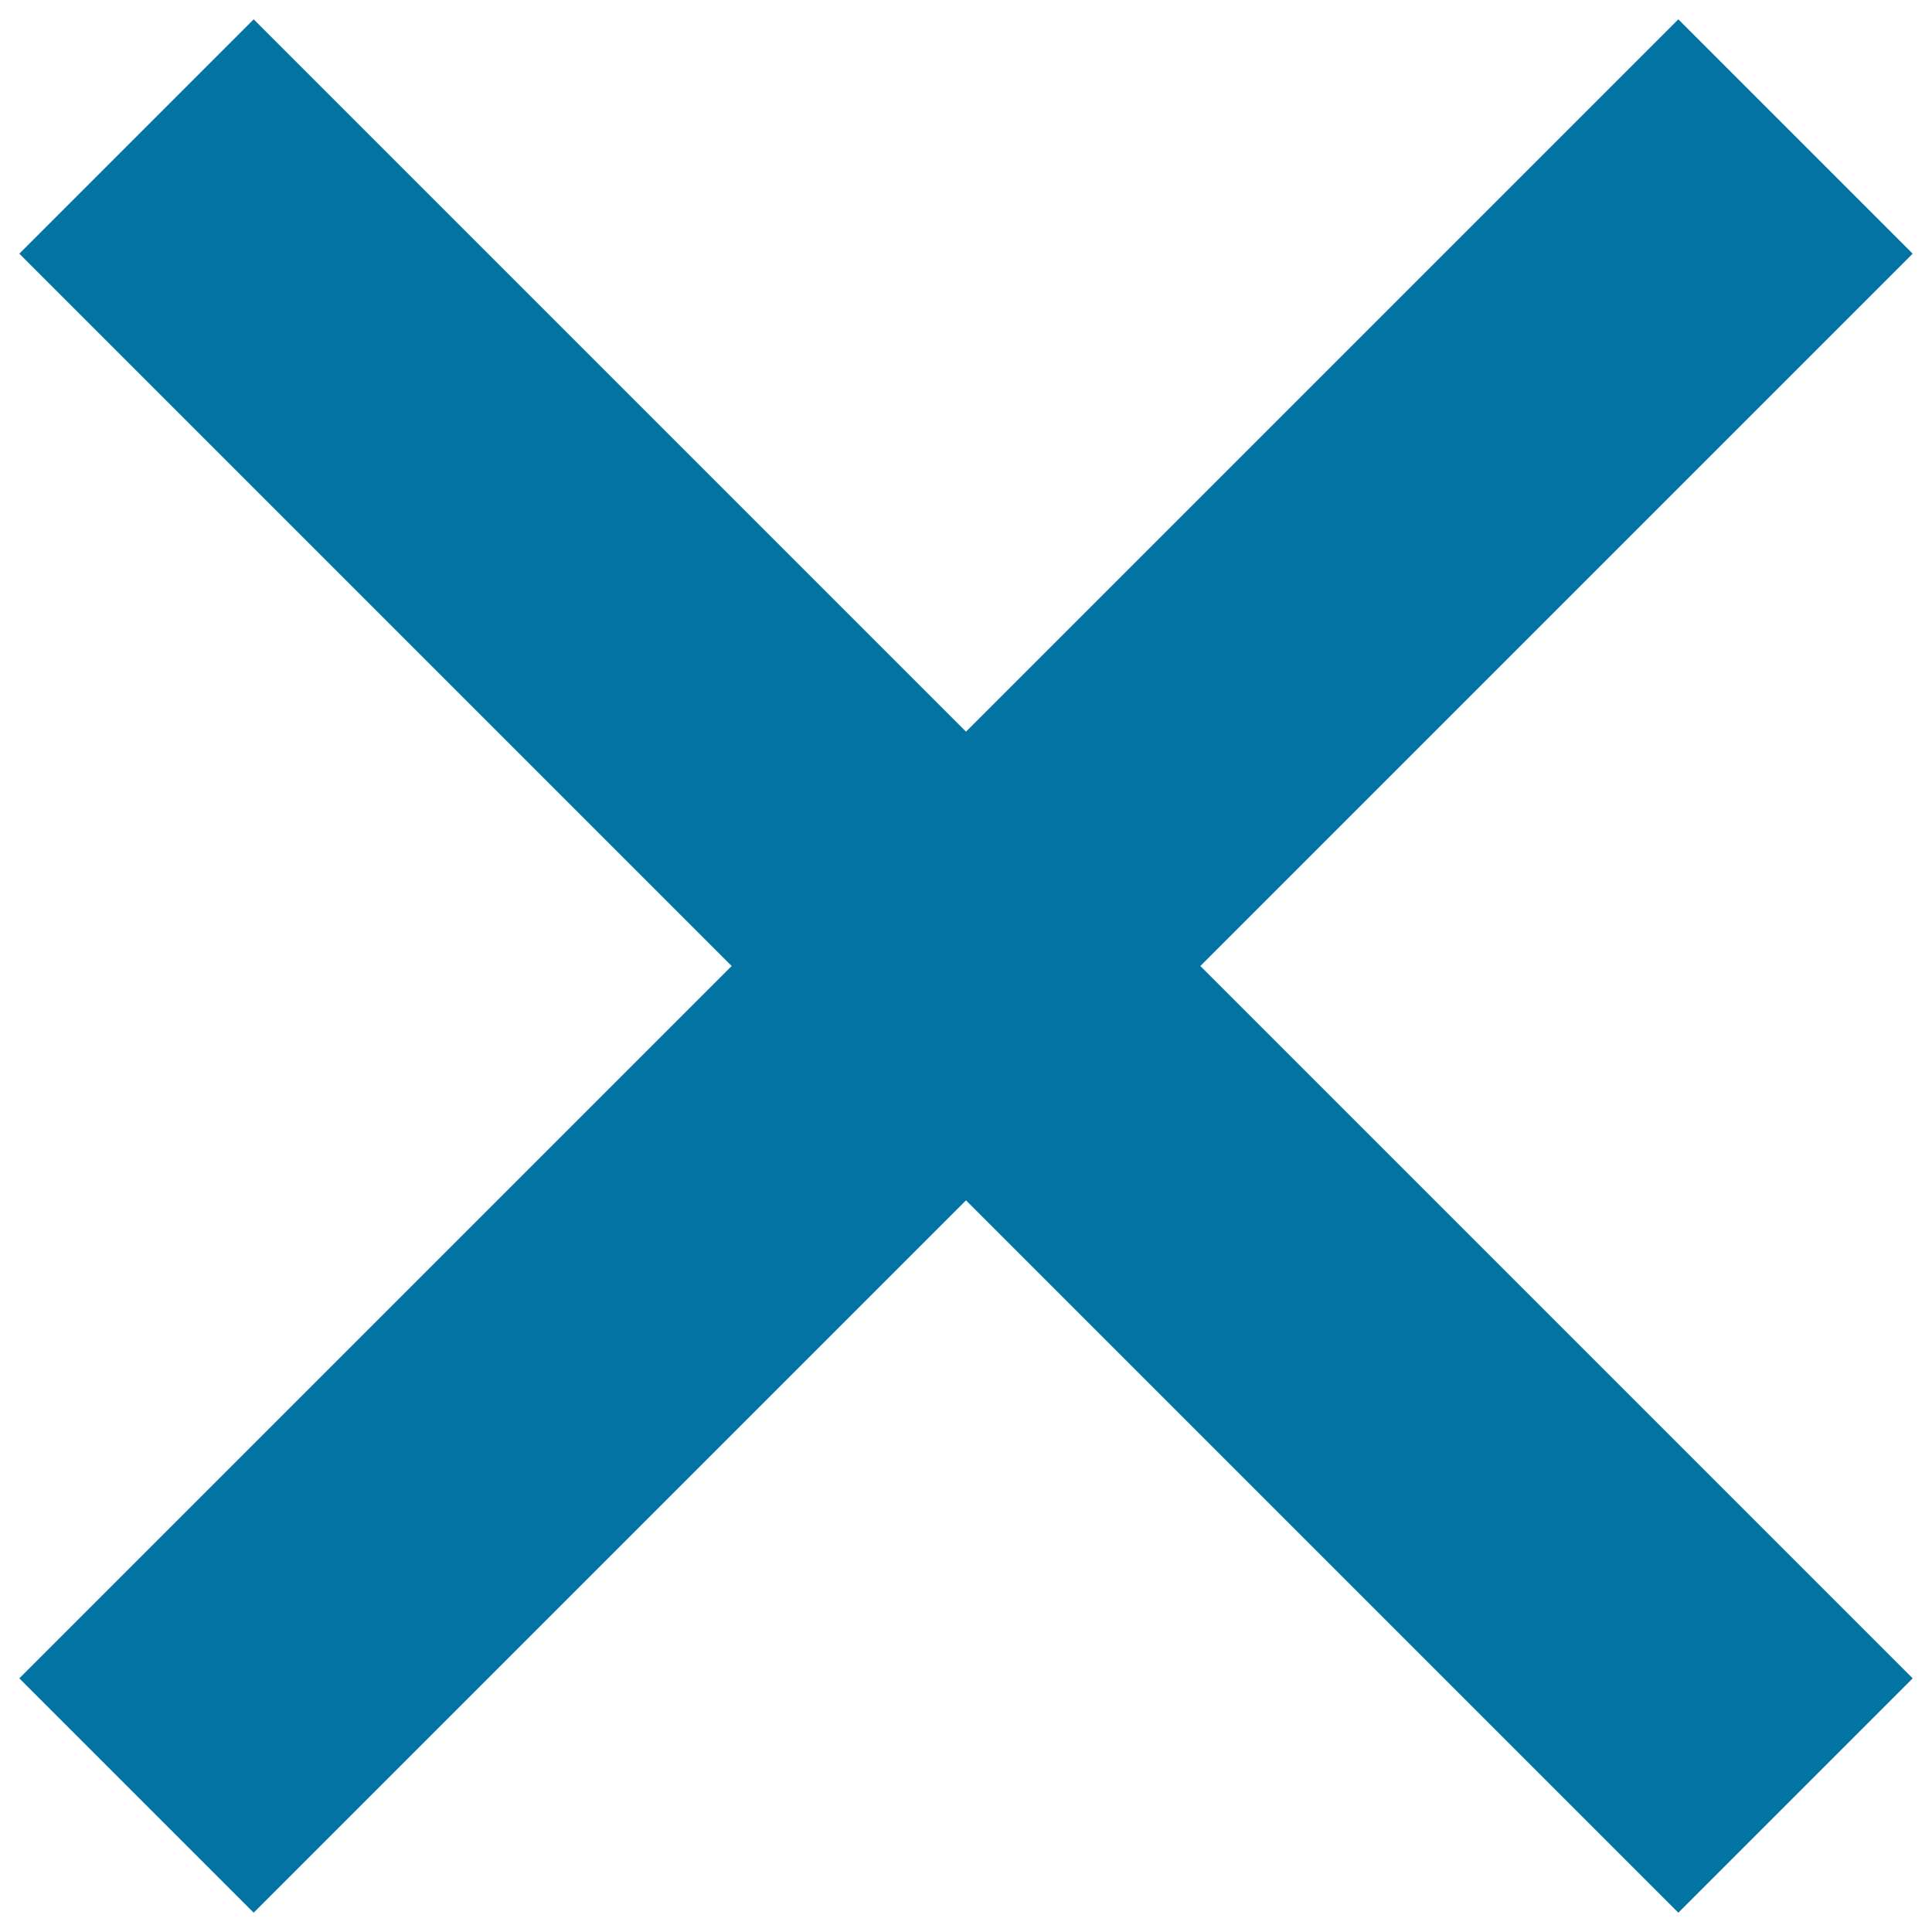
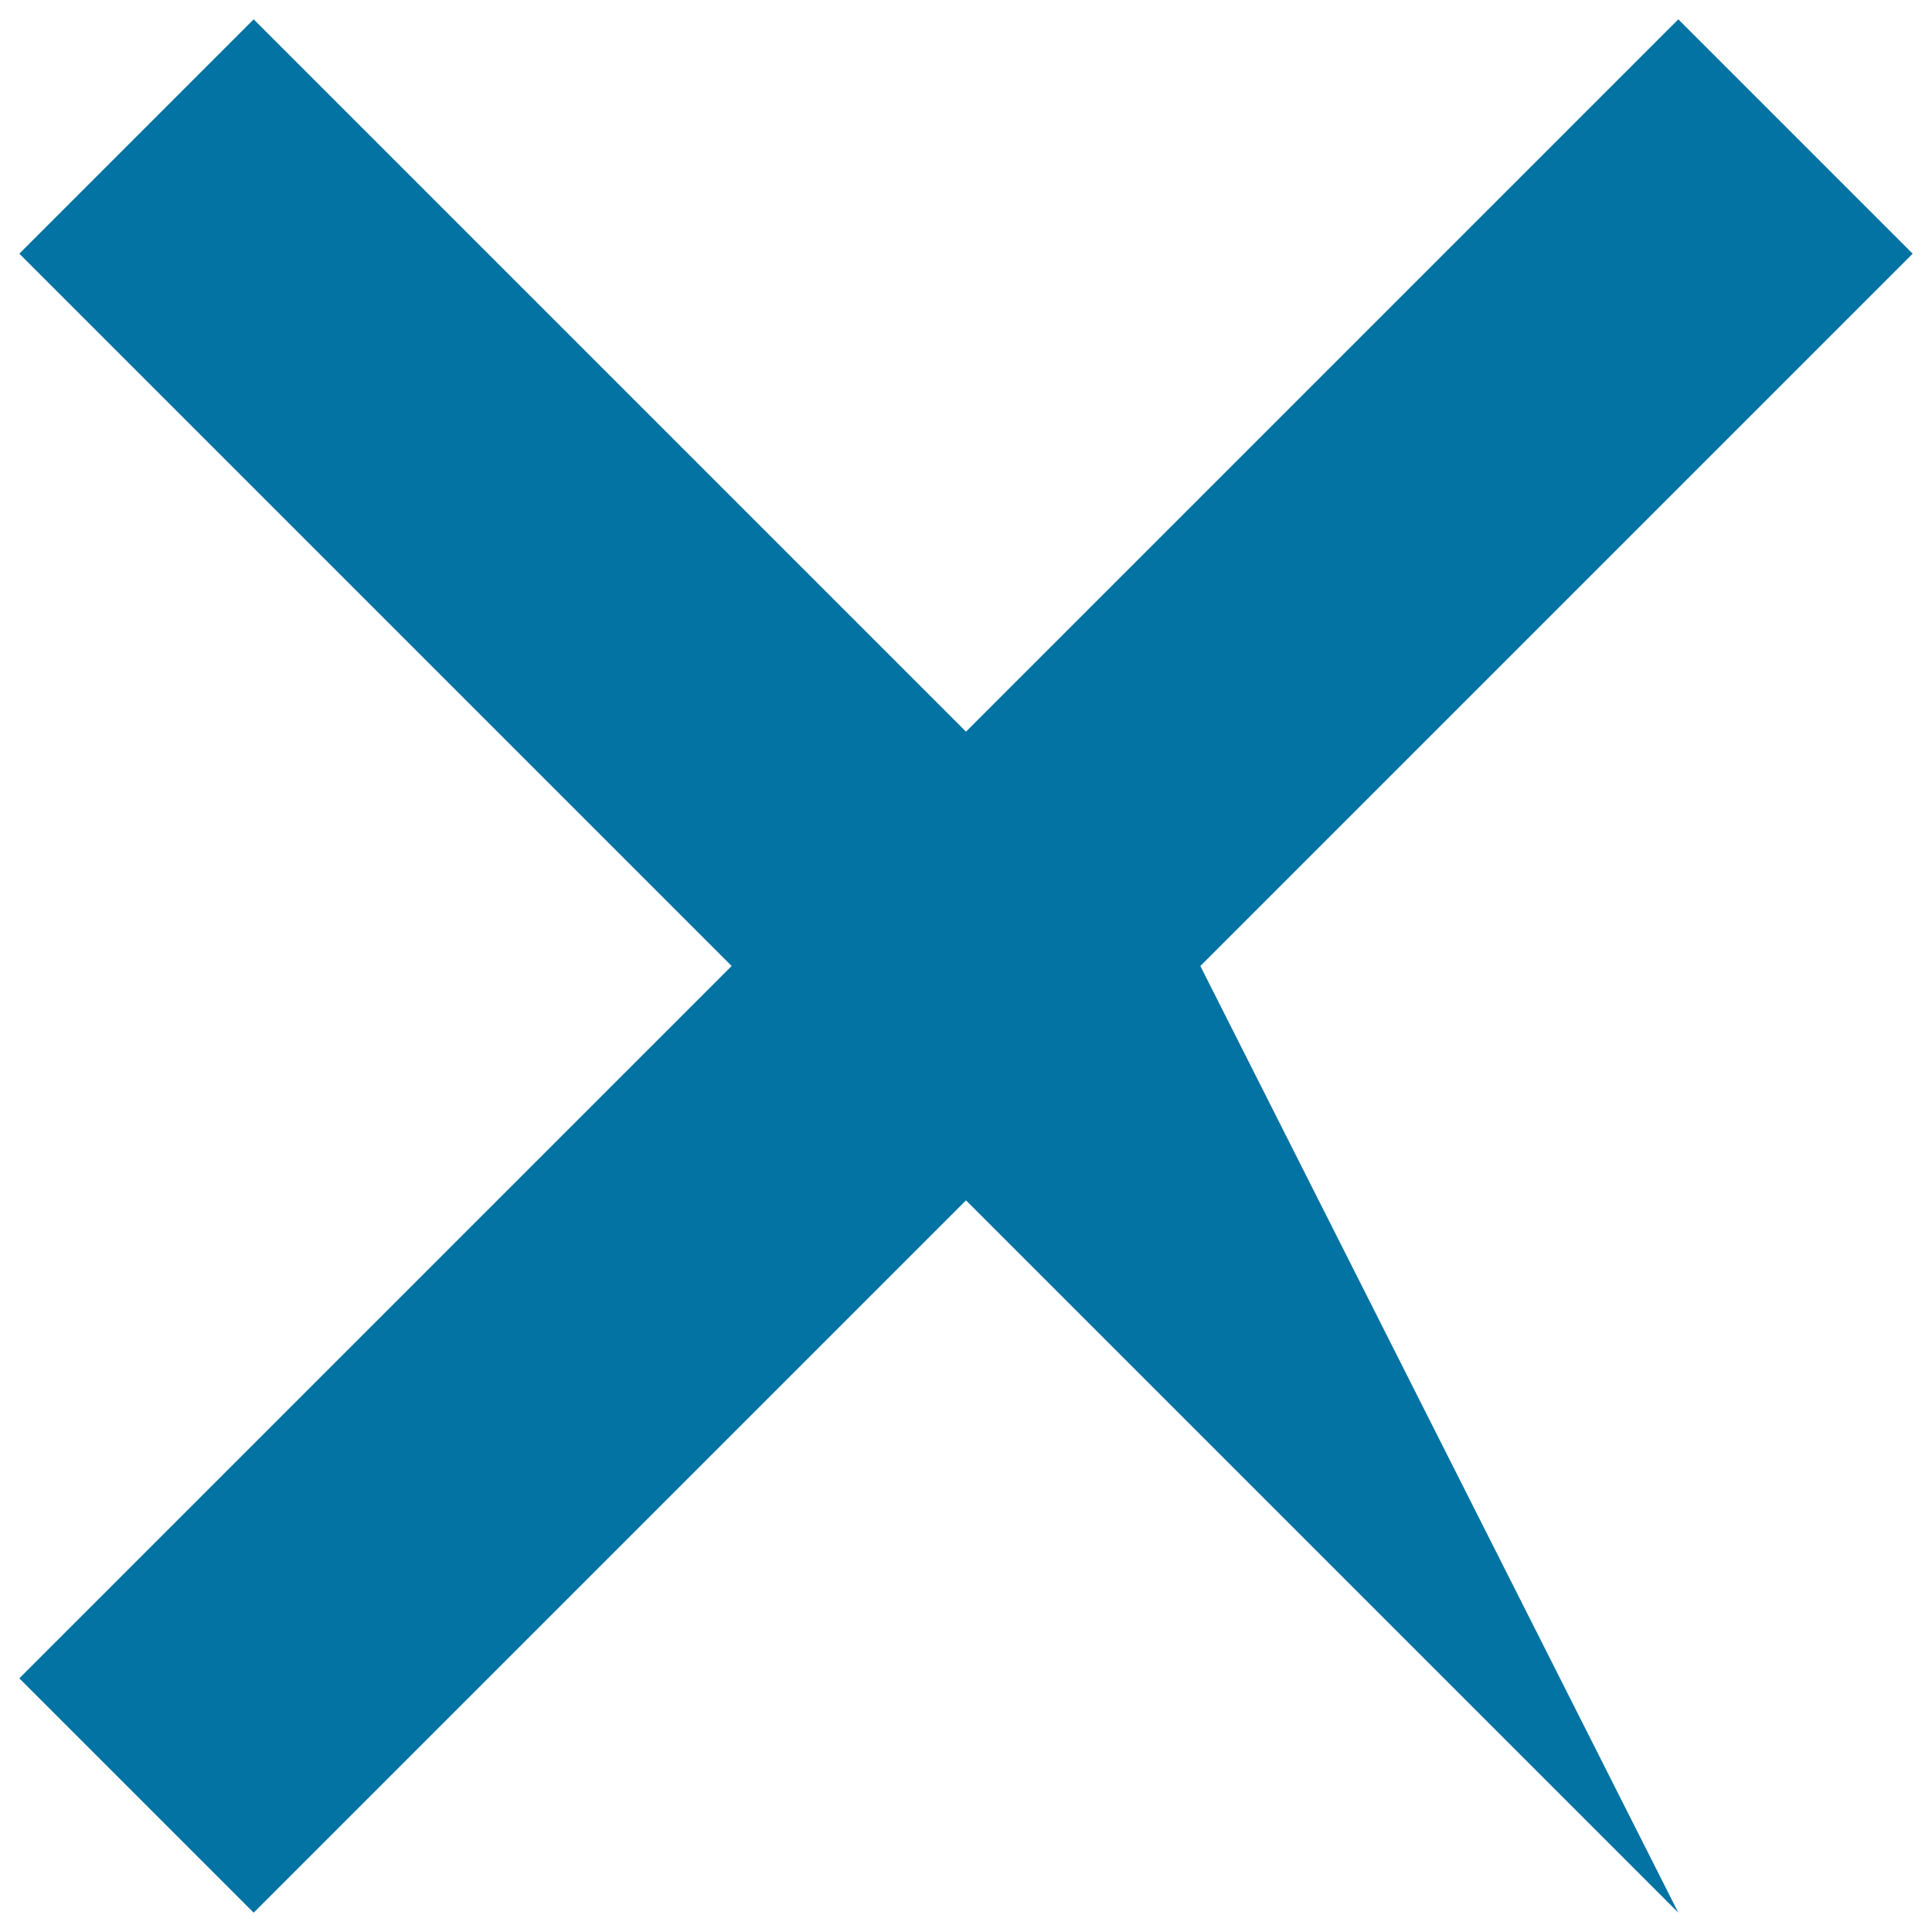
<svg xmlns="http://www.w3.org/2000/svg" viewBox="0 0 1000 1000" style="fill:#0273a2">
  <title>Delete SVG icon</title>
-   <path d="M868.7,10L500,378.7L131.3,10L10,131.3L378.7,500L10,868.7L131.3,990L500,621.3L868.7,990L990,868.7L621.3,500L990,131.3L868.7,10z" />
+   <path d="M868.7,10L500,378.7L131.3,10L10,131.3L378.7,500L10,868.7L131.3,990L500,621.3L868.7,990L621.3,500L990,131.3L868.7,10z" />
</svg>